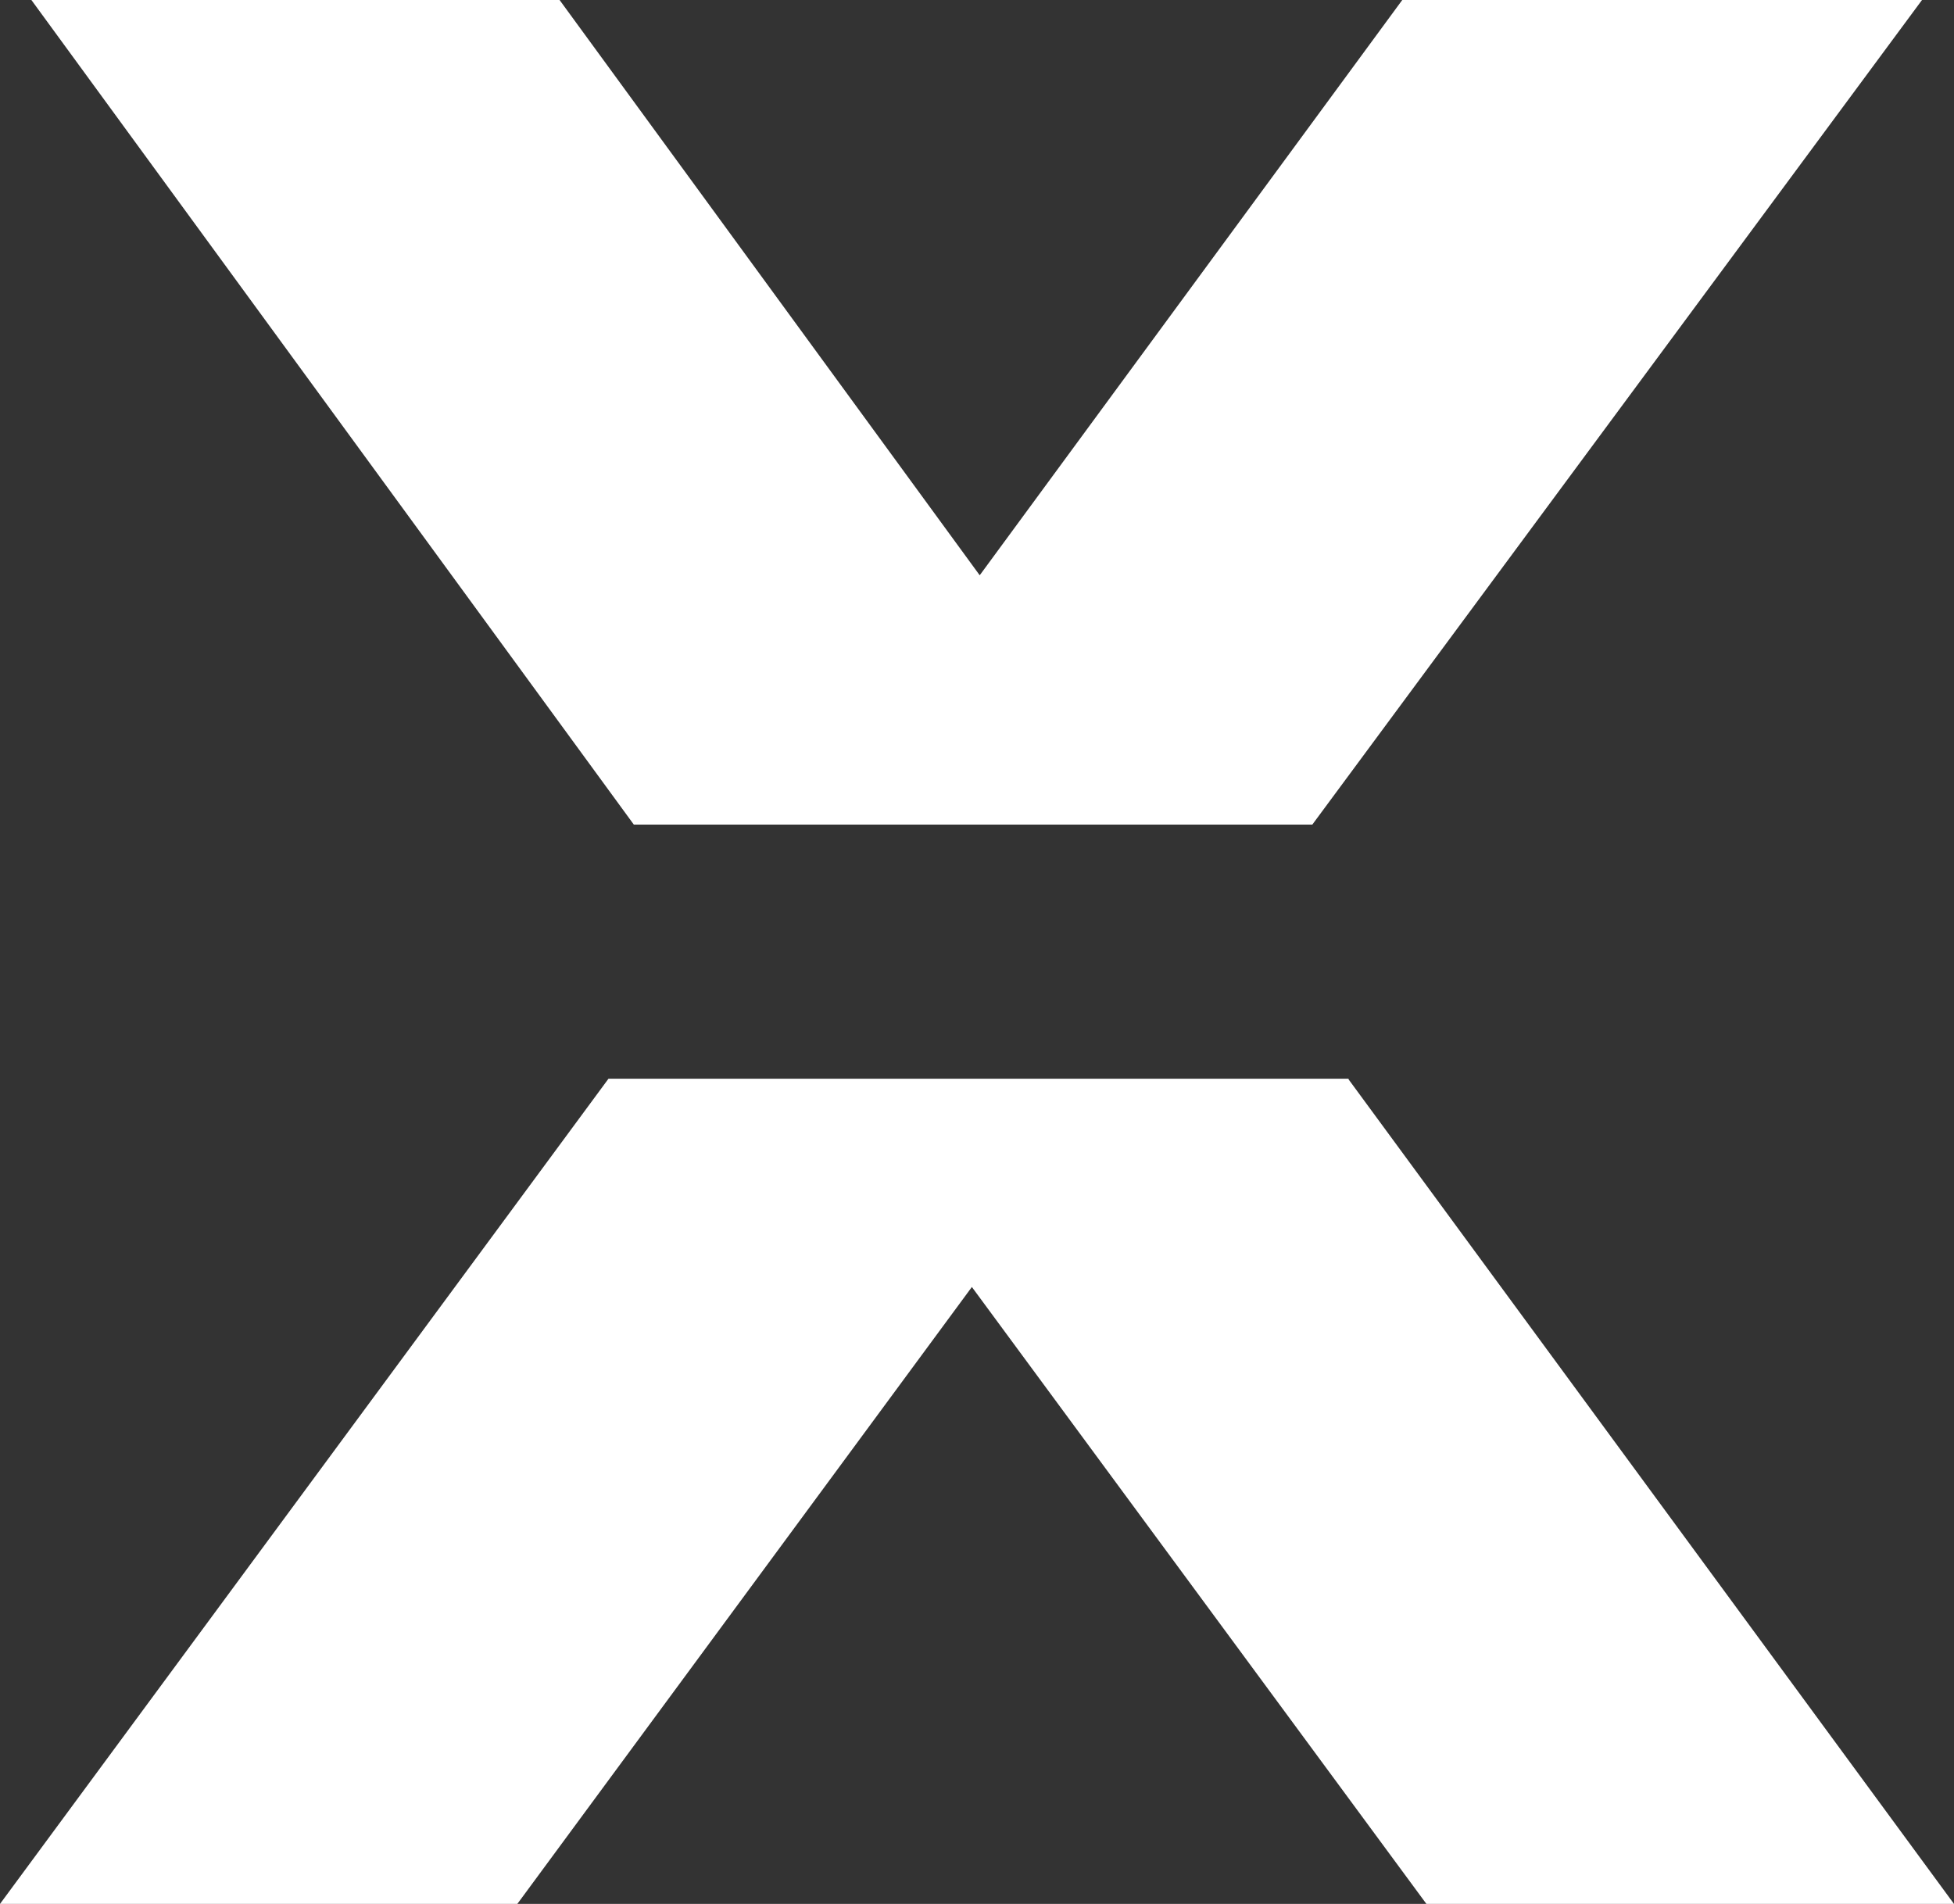
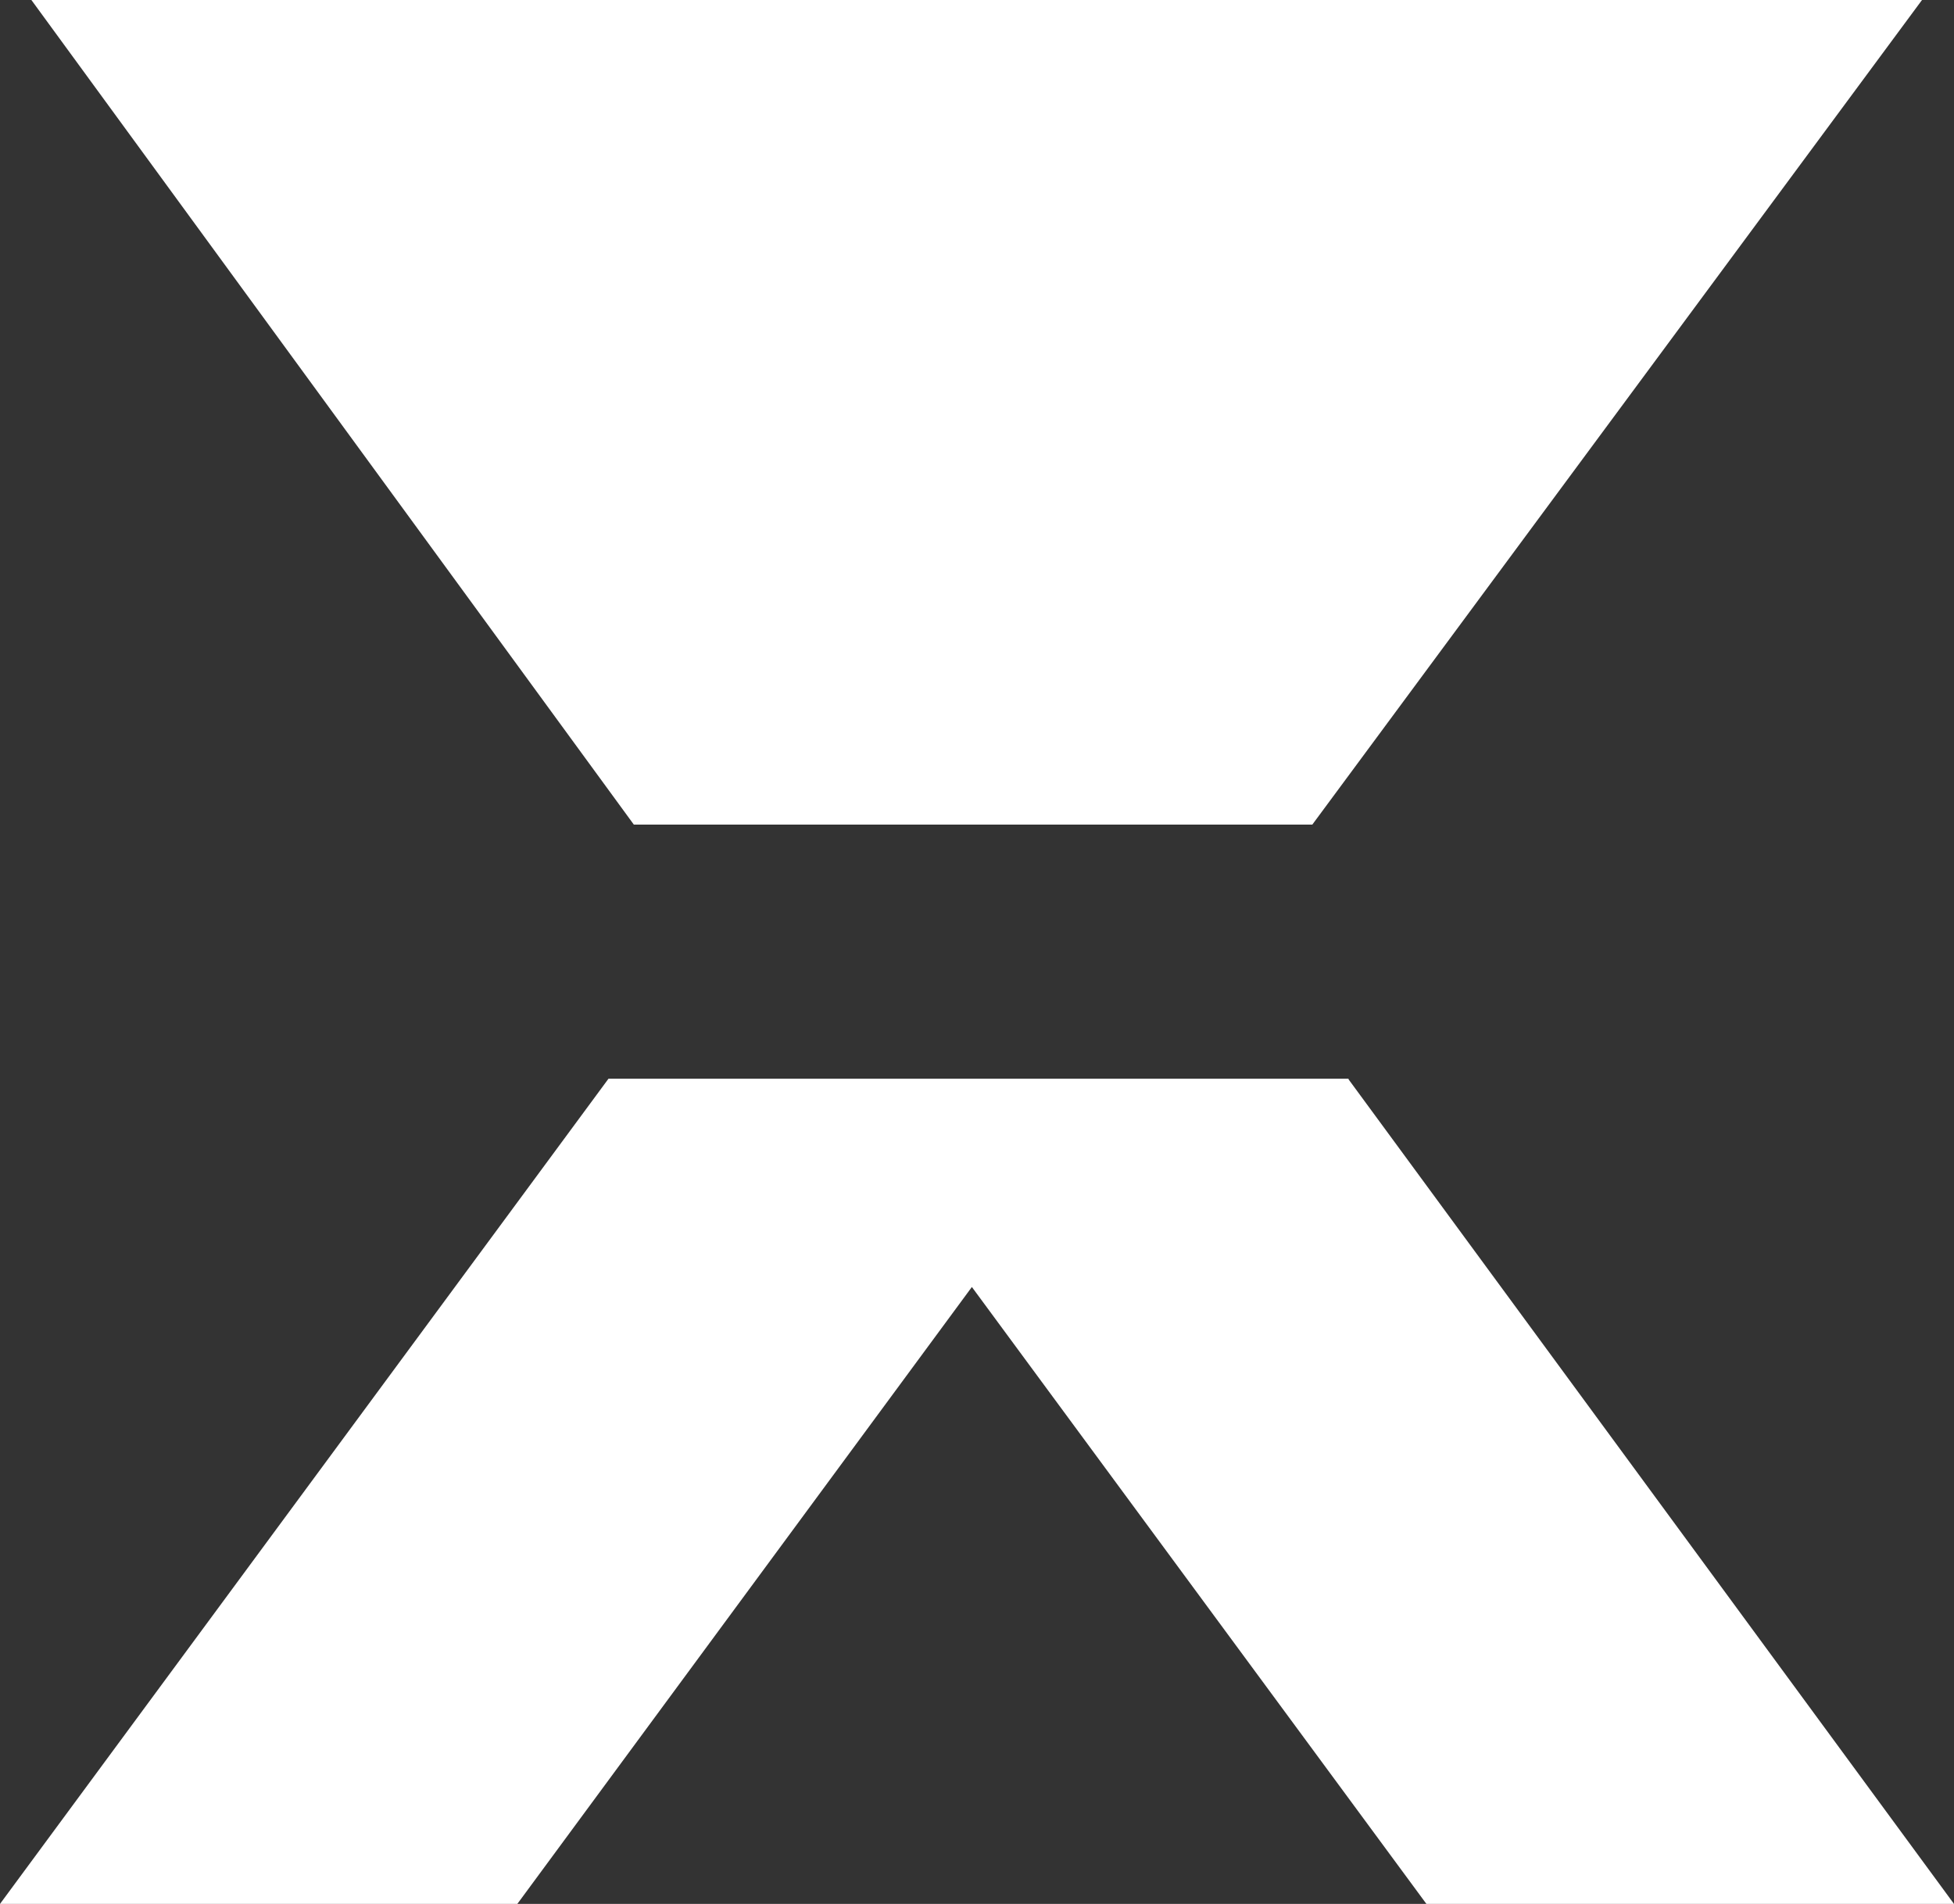
<svg xmlns="http://www.w3.org/2000/svg" id="Capa_1" data-name="Capa 1" viewBox="0 0 32.37 31.54">
  <rect x="0" y="0" width="32.37" height="31.54" fill="#333333" stroke="none" />
  <defs>
    <style>
      .cls-1 {
        fill: #fff;
      }
    </style>
  </defs>
-   <path class="cls-1" d="M22.34,17.87h-12.26L0,31.54h8.57l7.53-10.22,7.53,10.22h8.74l-10.03-13.66ZM23.23,0l-7,9.53L9.27,0H.52l9.98,13.66h11.24L31.84,0h-8.61Z" />
+   <path class="cls-1" d="M22.34,17.87h-12.26L0,31.54h8.57l7.53-10.22,7.53,10.22h8.74l-10.03-13.66ZM23.23,0L9.27,0H.52l9.98,13.66h11.24L31.84,0h-8.61Z" />
</svg>